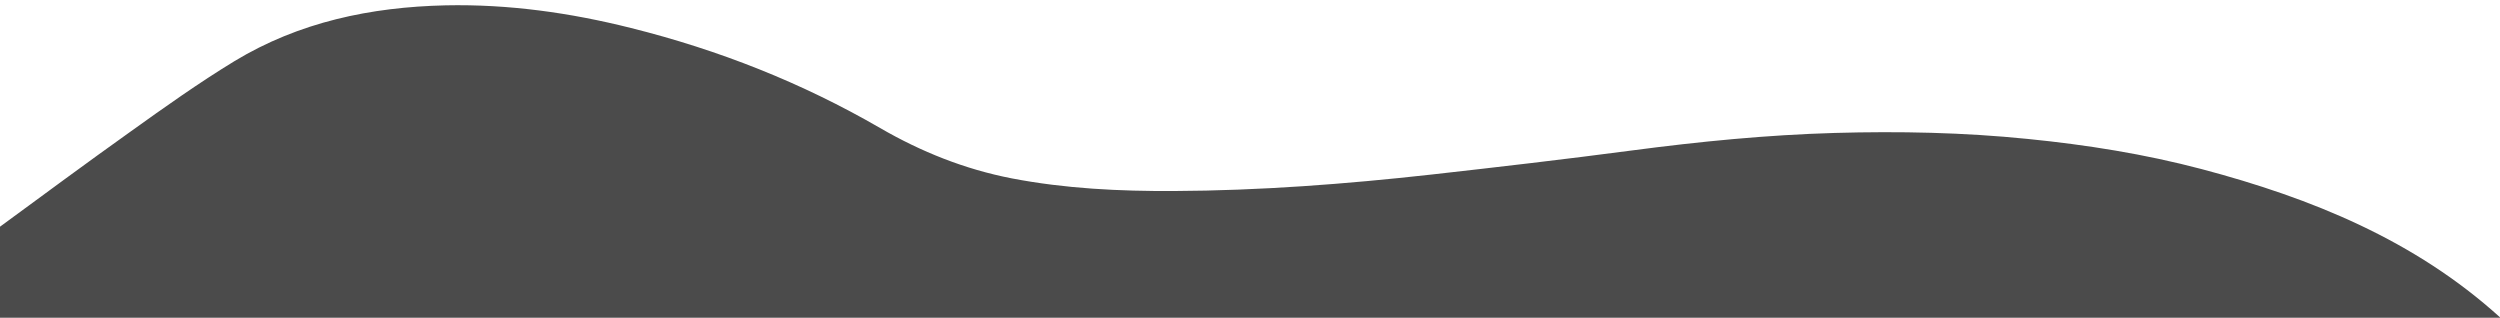
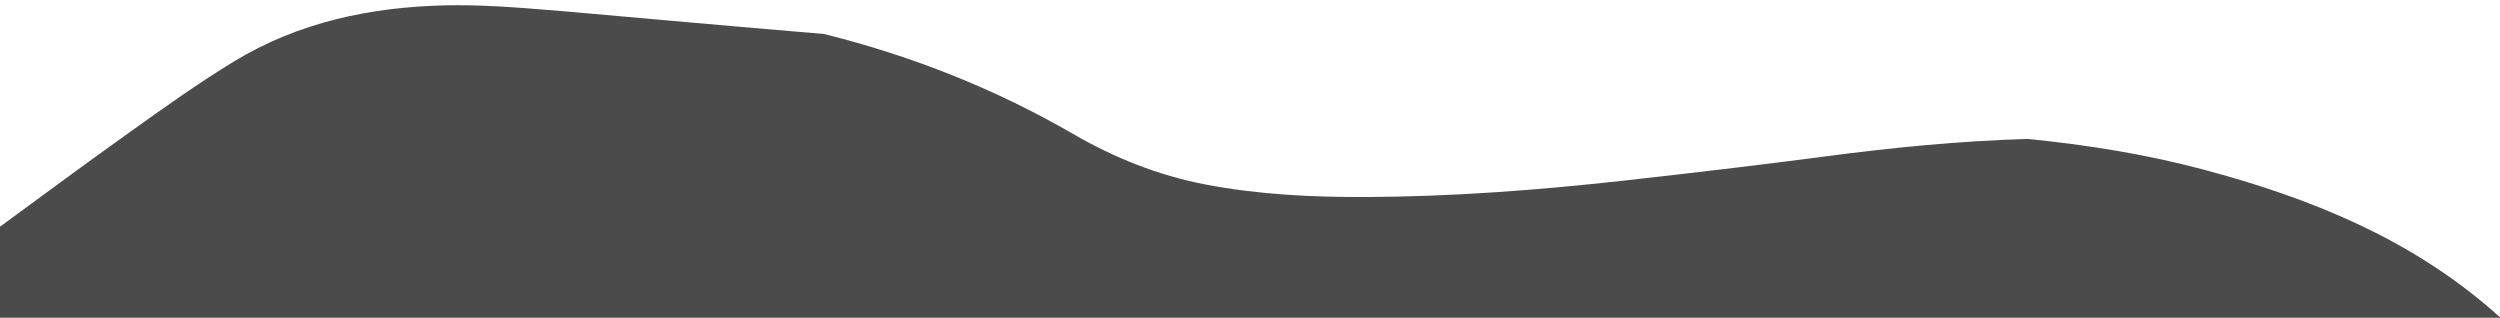
<svg xmlns="http://www.w3.org/2000/svg" version="1.1" id="katman_1" x="0px" y="0px" viewBox="0 0 1920 244" style="enable-background:new 0 0 1920 244;" xml:space="preserve">
  <style type="text/css">
	.st0{fill:#4B4B4B;}
</style>
-   <path class="st0" d="M1691,129.9c-43.9-11.6-88.6-18.7-133.7-23.2c-49.3-5-98.8-6-148.3-4.6c-52,1.5-103.7,6.6-155.3,13.4  c-51.5,6.8-103.1,12.8-154.8,18.6c-65.6,7.3-131.4,12.3-197.4,12.6c-41.7,0.2-83.3-1.8-124.4-9.7c-36.1-7-69.6-20.4-101.2-38.7  c-60.1-34.8-124-60-191.3-76.8C438,9.8,390.6,3.1,342.3,4.1C284.8,5.4,229.7,16.9,180,47c-27.4,16.7-53.7,35.4-79.8,54.1  c-33.7,24-66.9,48.6-100.2,73V244h1920c0-0.1,0-0.2,0-0.3C1854.4,184.3,1775.1,152.2,1691,129.9z" />
+   <path class="st0" d="M1691,129.9c-43.9-11.6-88.6-18.7-133.7-23.2c-52,1.5-103.7,6.6-155.3,13.4  c-51.5,6.8-103.1,12.8-154.8,18.6c-65.6,7.3-131.4,12.3-197.4,12.6c-41.7,0.2-83.3-1.8-124.4-9.7c-36.1-7-69.6-20.4-101.2-38.7  c-60.1-34.8-124-60-191.3-76.8C438,9.8,390.6,3.1,342.3,4.1C284.8,5.4,229.7,16.9,180,47c-27.4,16.7-53.7,35.4-79.8,54.1  c-33.7,24-66.9,48.6-100.2,73V244h1920c0-0.1,0-0.2,0-0.3C1854.4,184.3,1775.1,152.2,1691,129.9z" />
</svg>